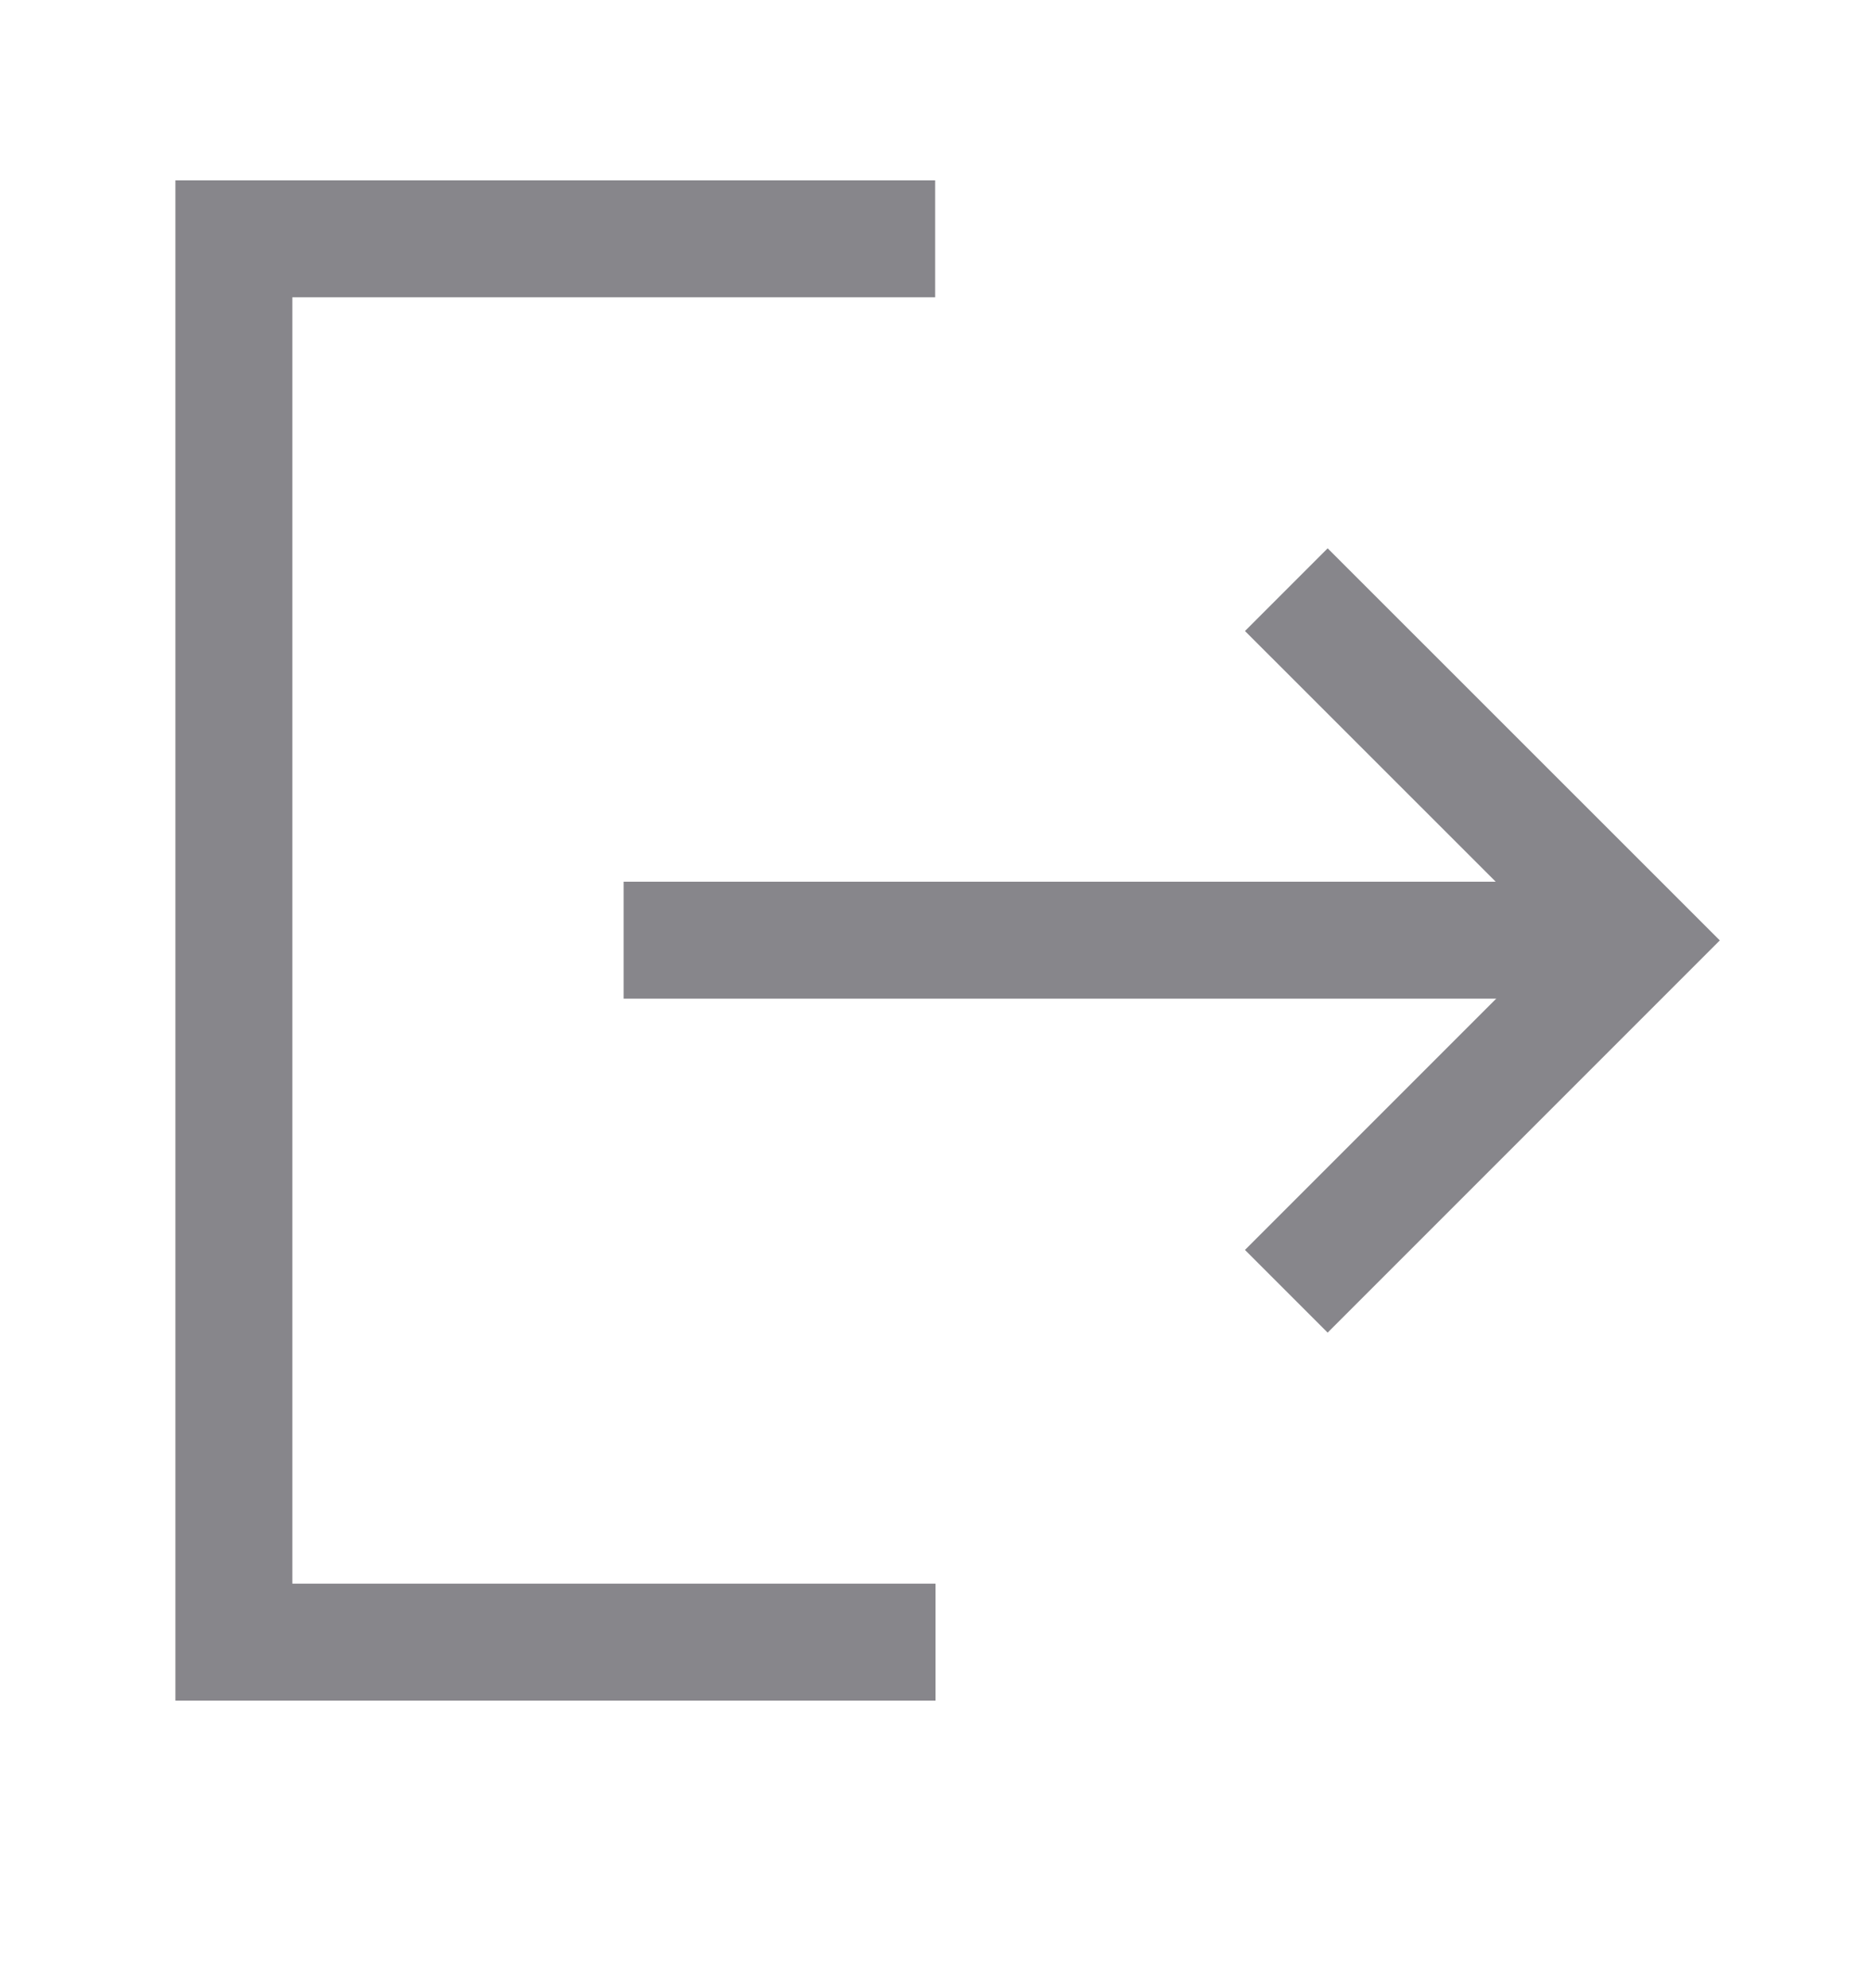
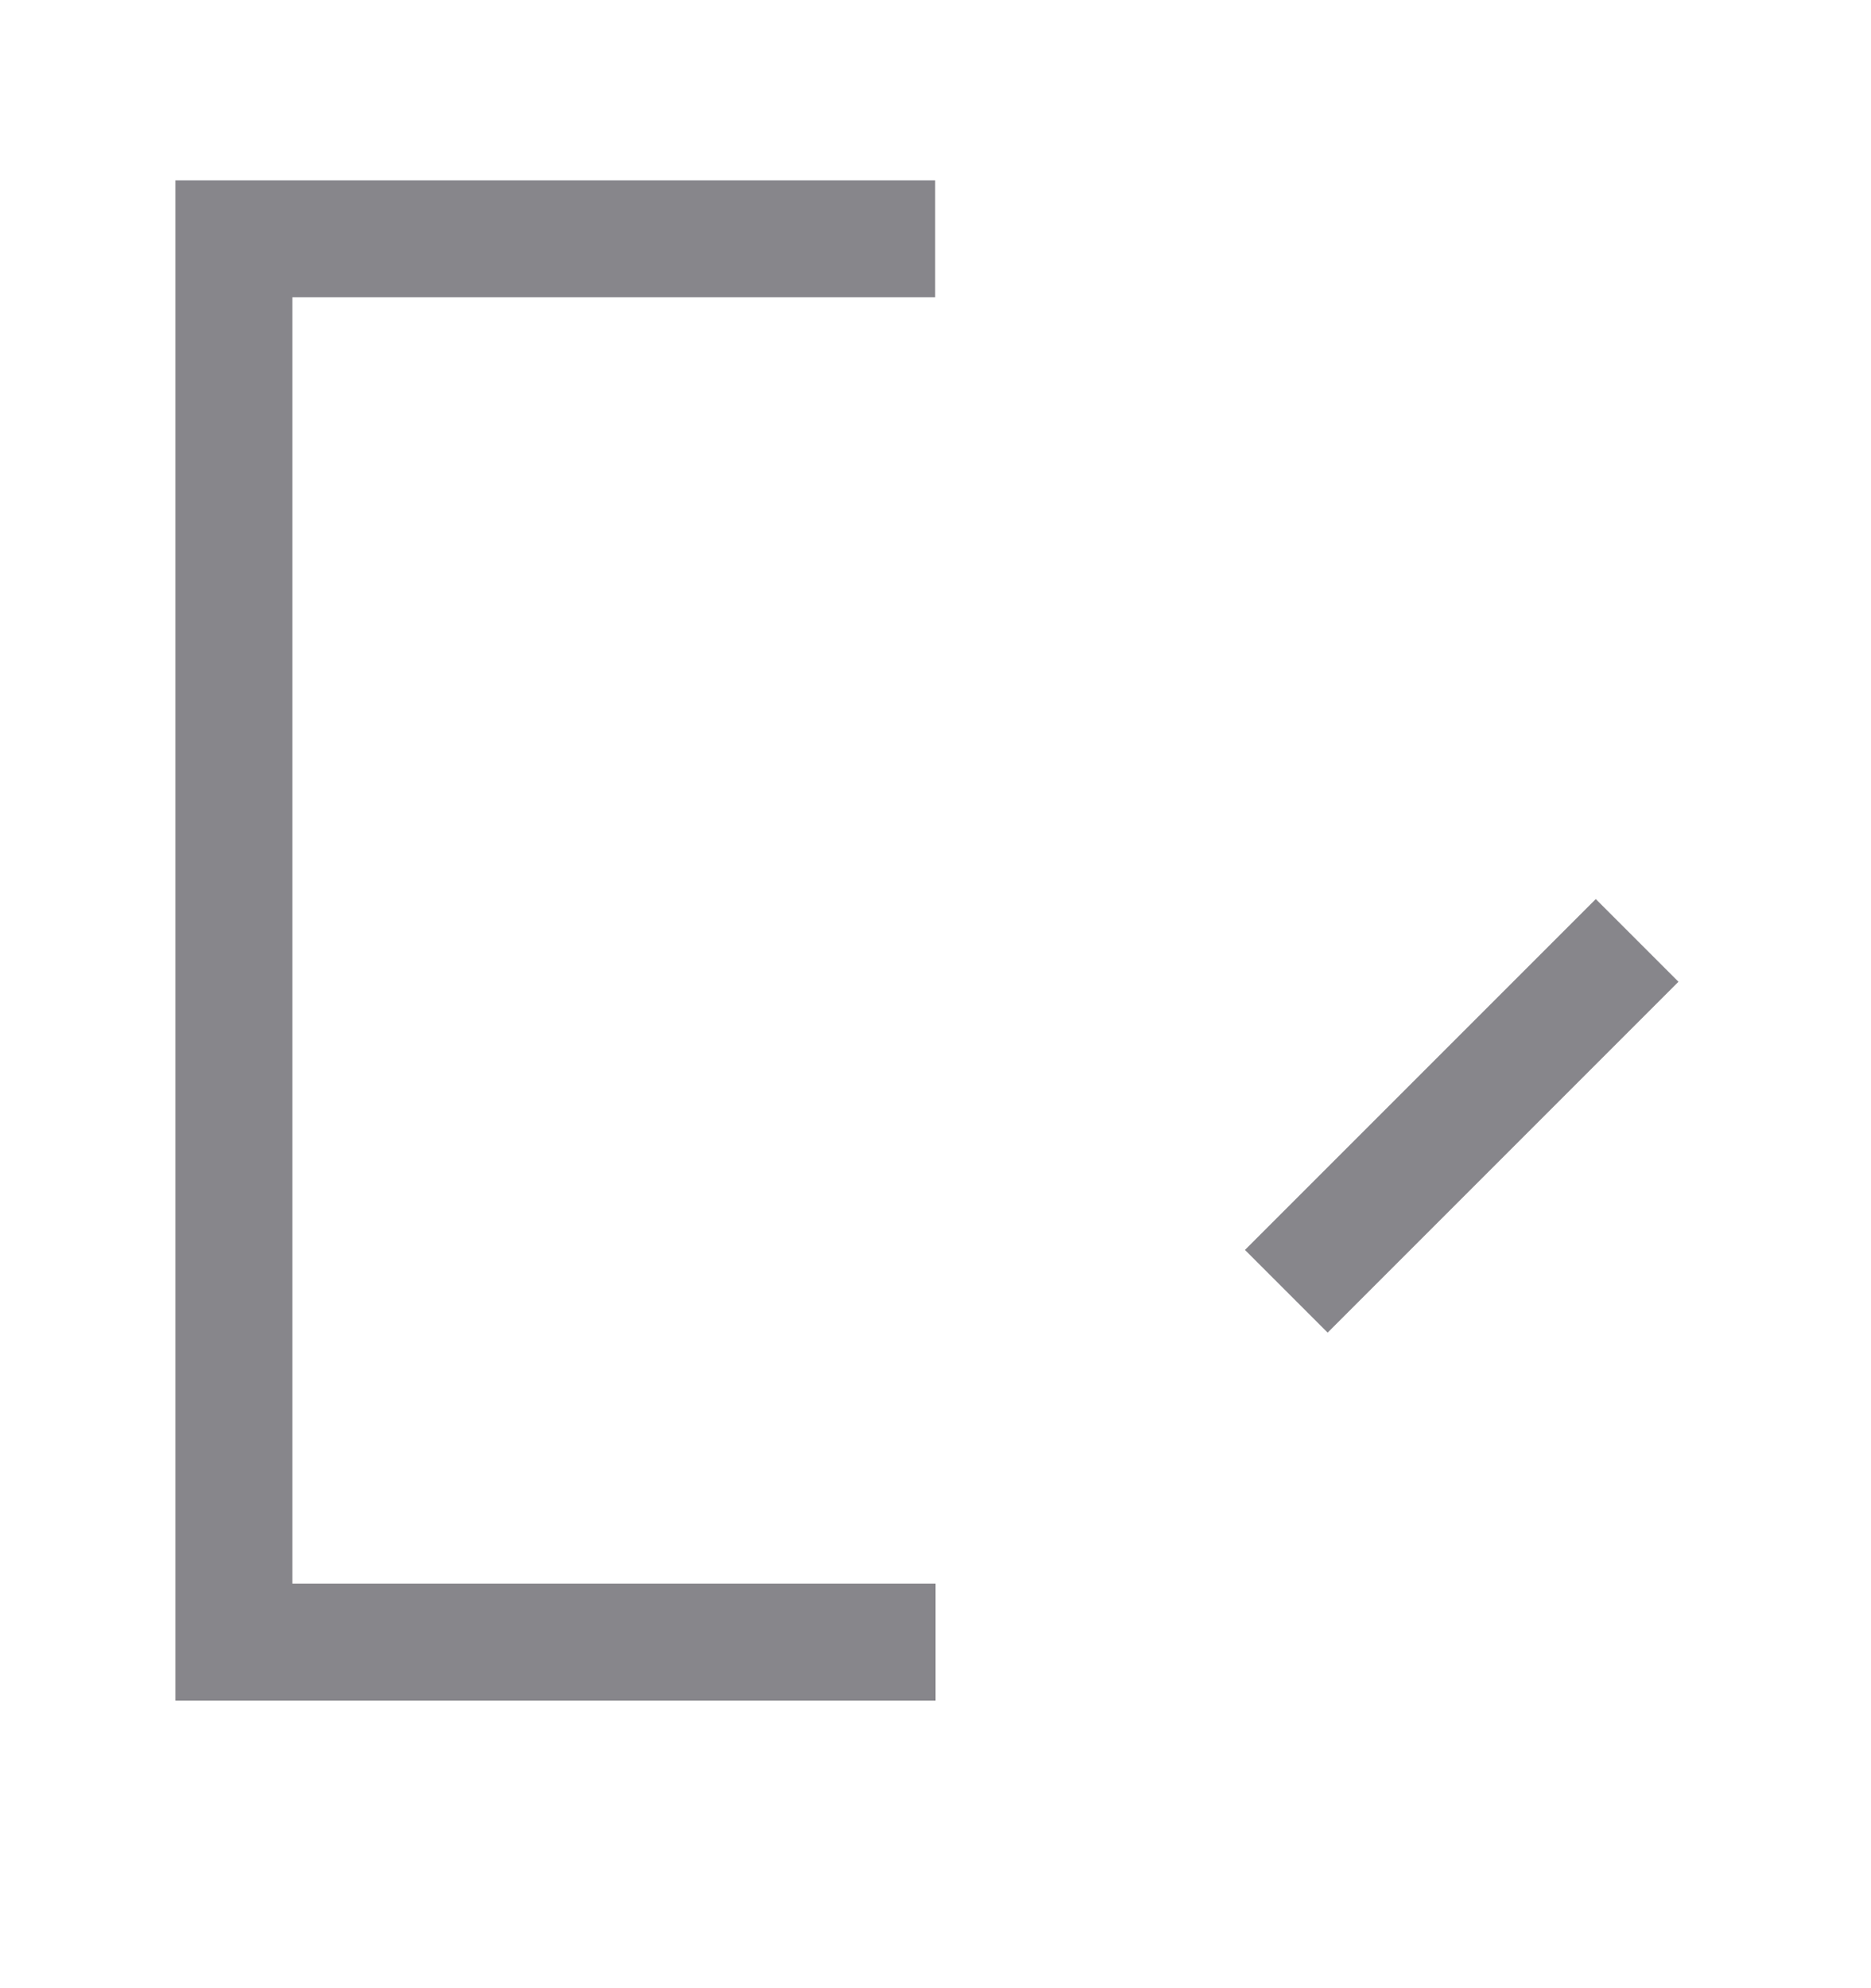
<svg xmlns="http://www.w3.org/2000/svg" width="16" height="17" viewBox="0 0 16 17" fill="none">
  <path d="M7.997 2.042H2V14.041H8" stroke="#87868B" strokeWidth="1.333" strokeLinecap="square" />
-   <path d="M11 11.041L14 8.041L11 5.042" stroke="#87868B" strokeWidth="1.333" strokeLinecap="square" />
-   <path d="M5.333 8.039H13.334" stroke="#87868B" strokeWidth="1.333" strokeLinecap="square" strokeLinejoin="round" />
+   <path d="M11 11.041L14 8.041" stroke="#87868B" strokeWidth="1.333" strokeLinecap="square" />
</svg>